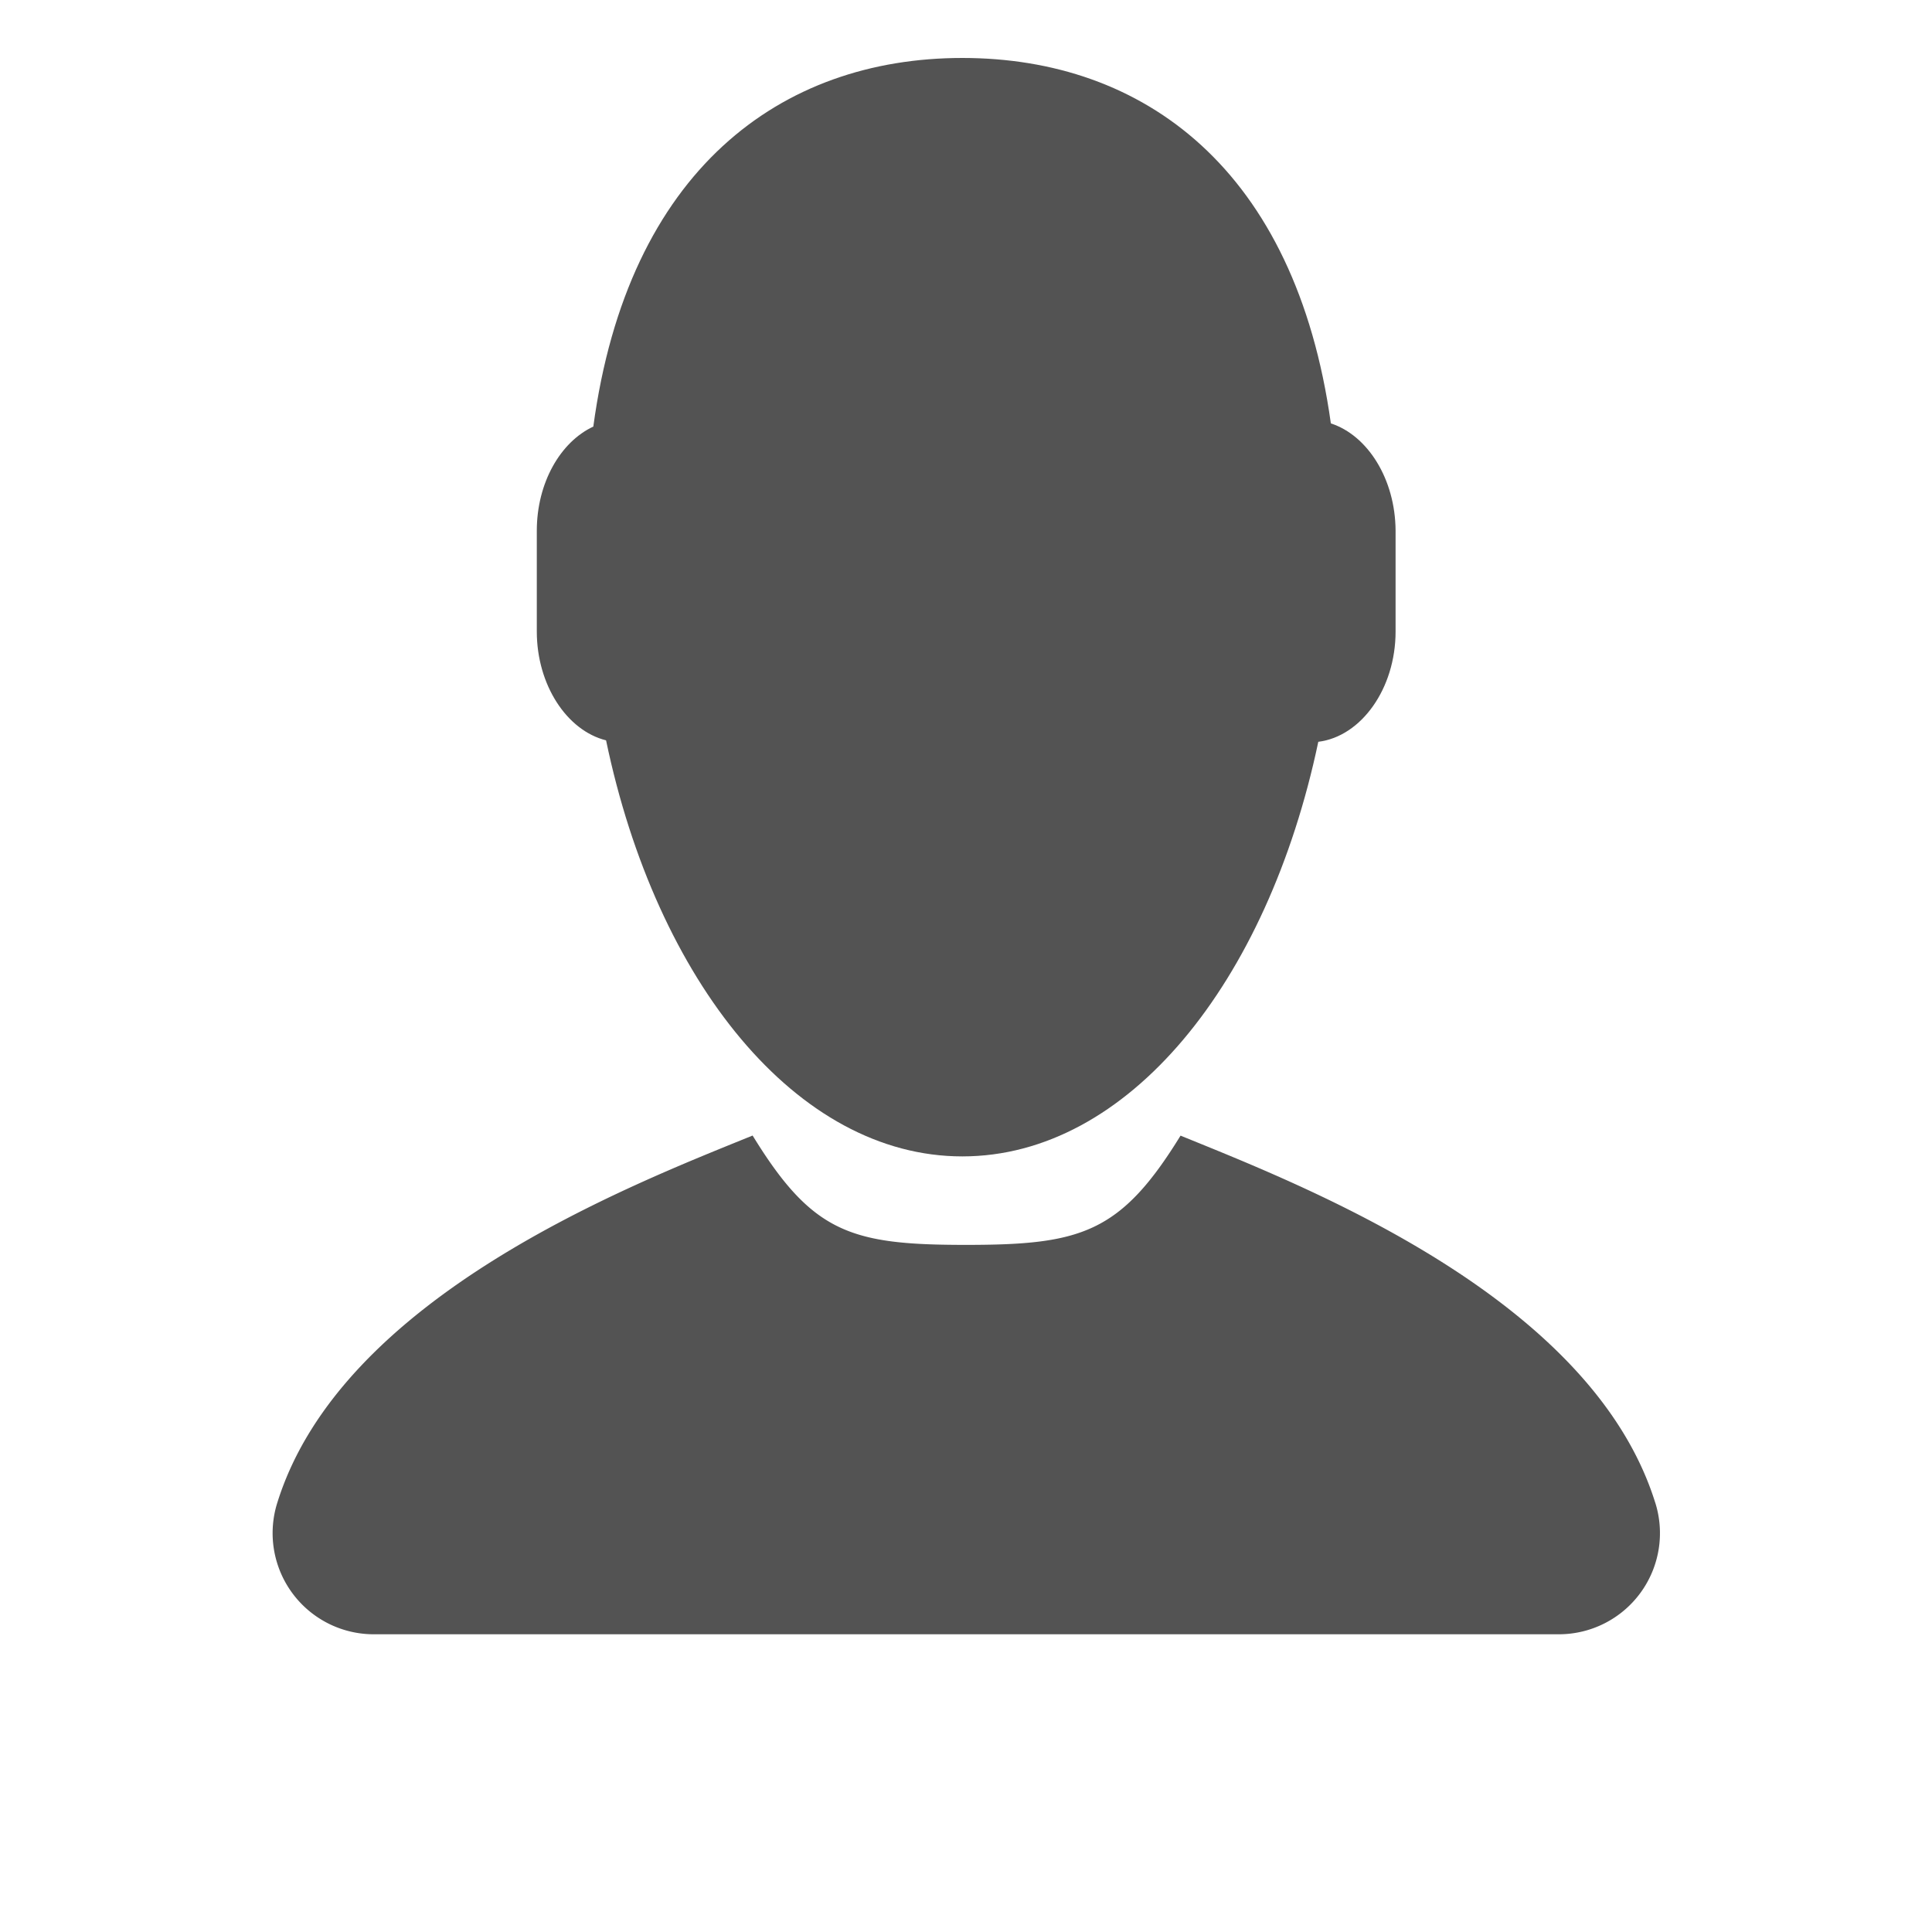
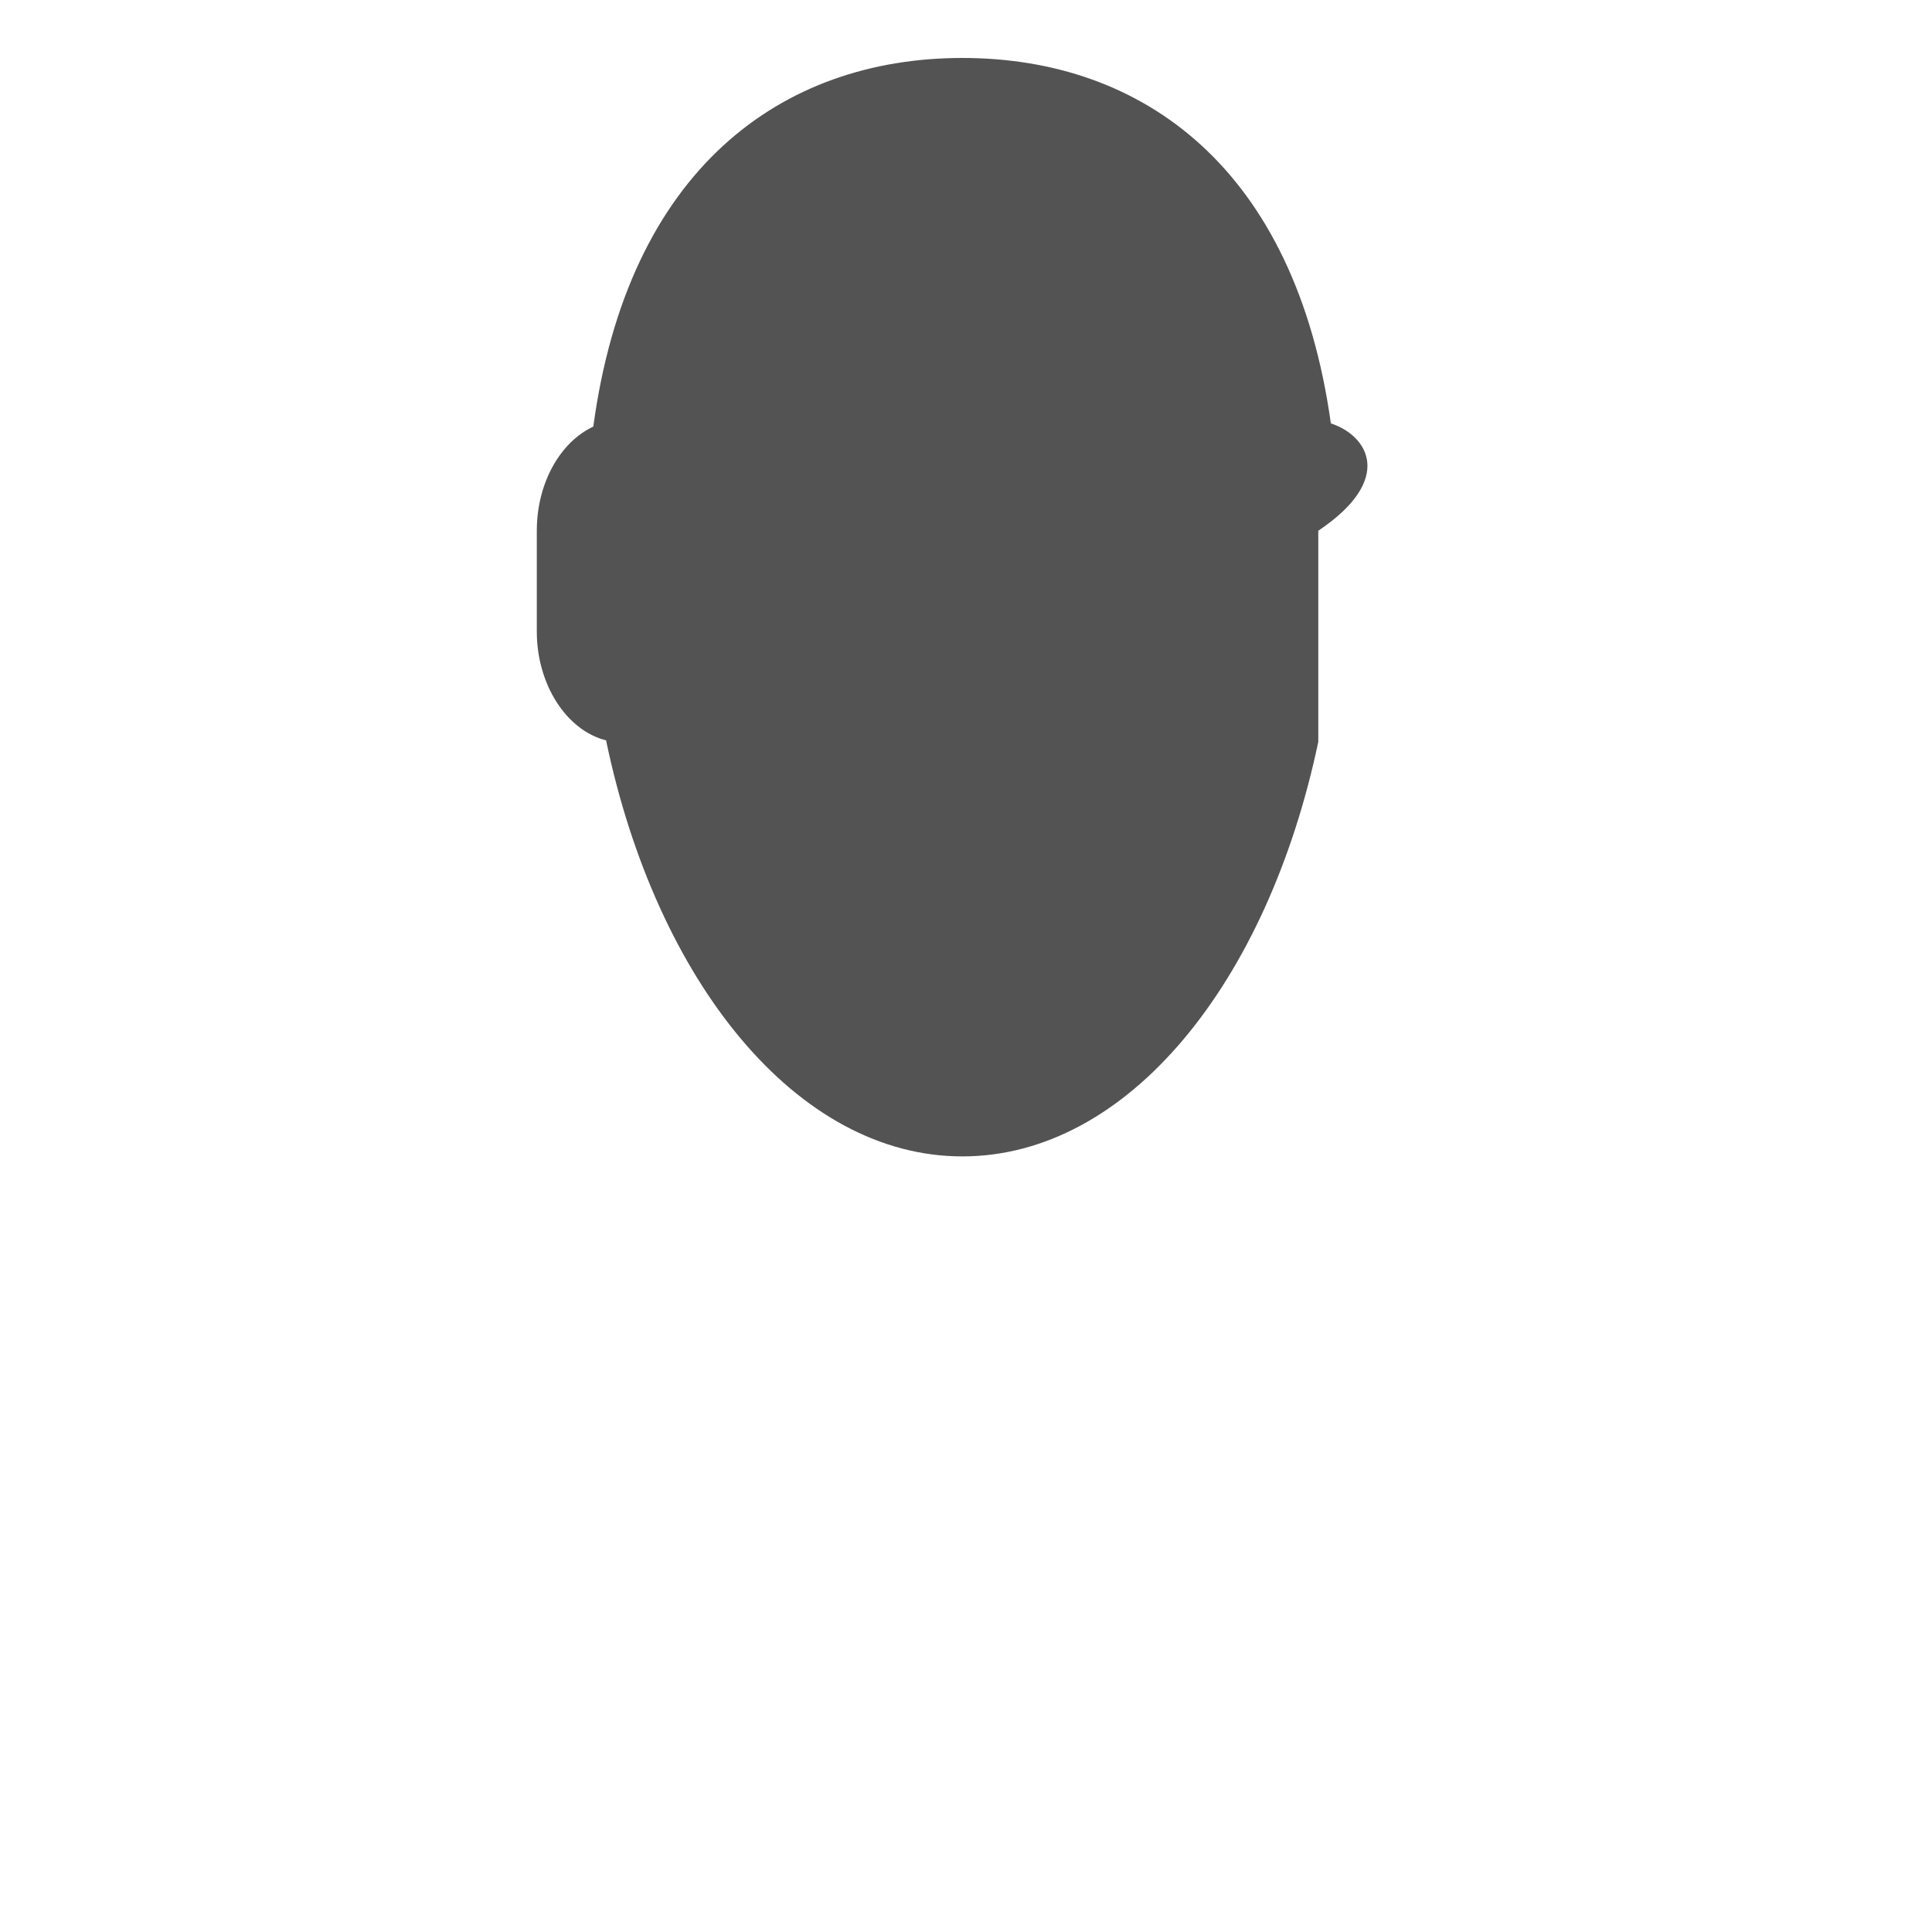
<svg xmlns="http://www.w3.org/2000/svg" id="Layer_1" data-name="Layer 1" viewBox="0 0 200 200">
  <defs>
    <style>.cls-1{fill:#535353;fill-rule:evenodd;}</style>
  </defs>
  <title>icon-profile</title>
  <g id="Profile---Gray">
    <g id="Profile">
-       <path id="Path" class="cls-1" d="M137.77,43.83C134.1,17.52,118.42,6,99.62,6S65,17.62,61.42,44.16C58,45.75,55.57,50,55.57,54.94V65.38c0,5.52,3.11,10.25,7.17,11.26,5.21,25,19.75,43.07,36.88,43.07s31.59-17.95,36.85-42.92c4.45-.55,8-5.52,8-11.41V54.94C144.44,49.59,141.58,45.07,137.77,43.83Z" />
-       <path class="cls-1" d="M171.35,155.56c-6.66-21.36-36.59-32.88-49.14-38C116,127.66,111.9,128.87,100,128.87s-15.89-1.21-22.09-11.32c-12.61,5.13-42.54,16.65-49.2,38a10.47,10.47,0,0,0,10,13.63H161.35a10.47,10.47,0,0,0,10-13.63Z" />
+       <path id="Path" class="cls-1" d="M137.77,43.83C134.1,17.52,118.42,6,99.62,6S65,17.62,61.42,44.16C58,45.75,55.57,50,55.57,54.94V65.38c0,5.52,3.11,10.25,7.17,11.26,5.21,25,19.75,43.07,36.88,43.07s31.59-17.95,36.85-42.92V54.94C144.44,49.59,141.58,45.07,137.77,43.83Z" />
    </g>
  </g>
</svg>